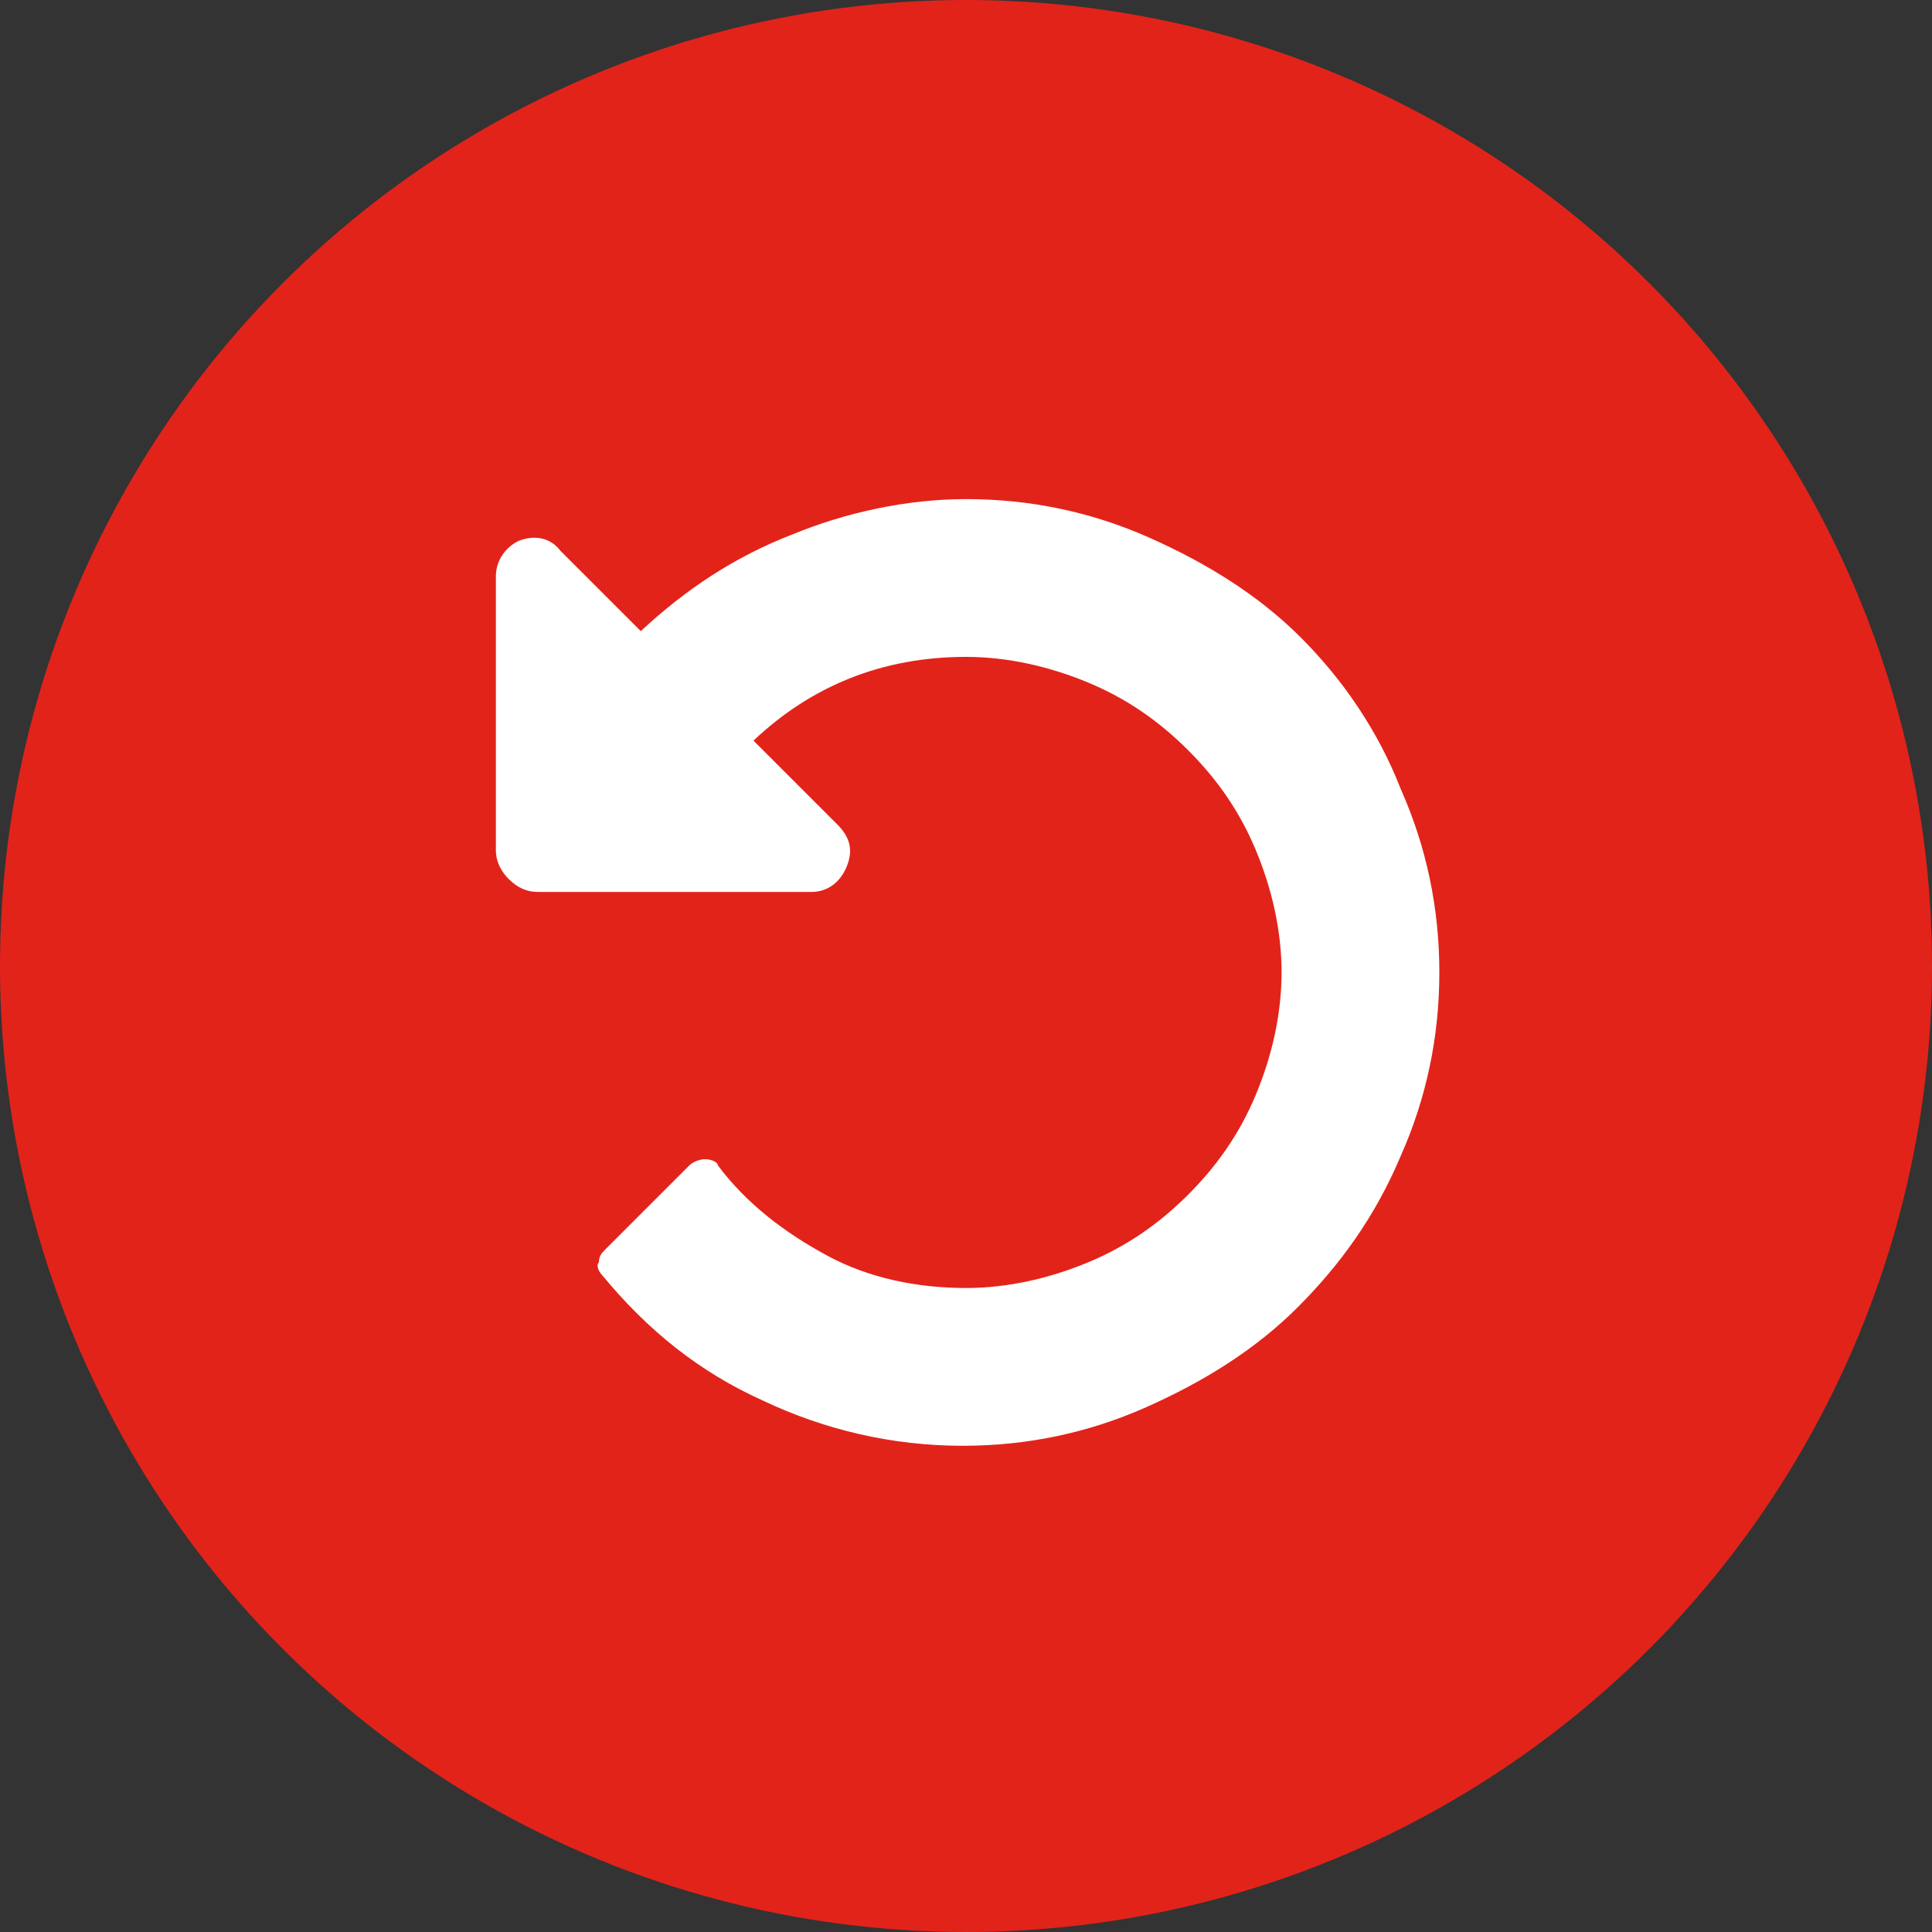
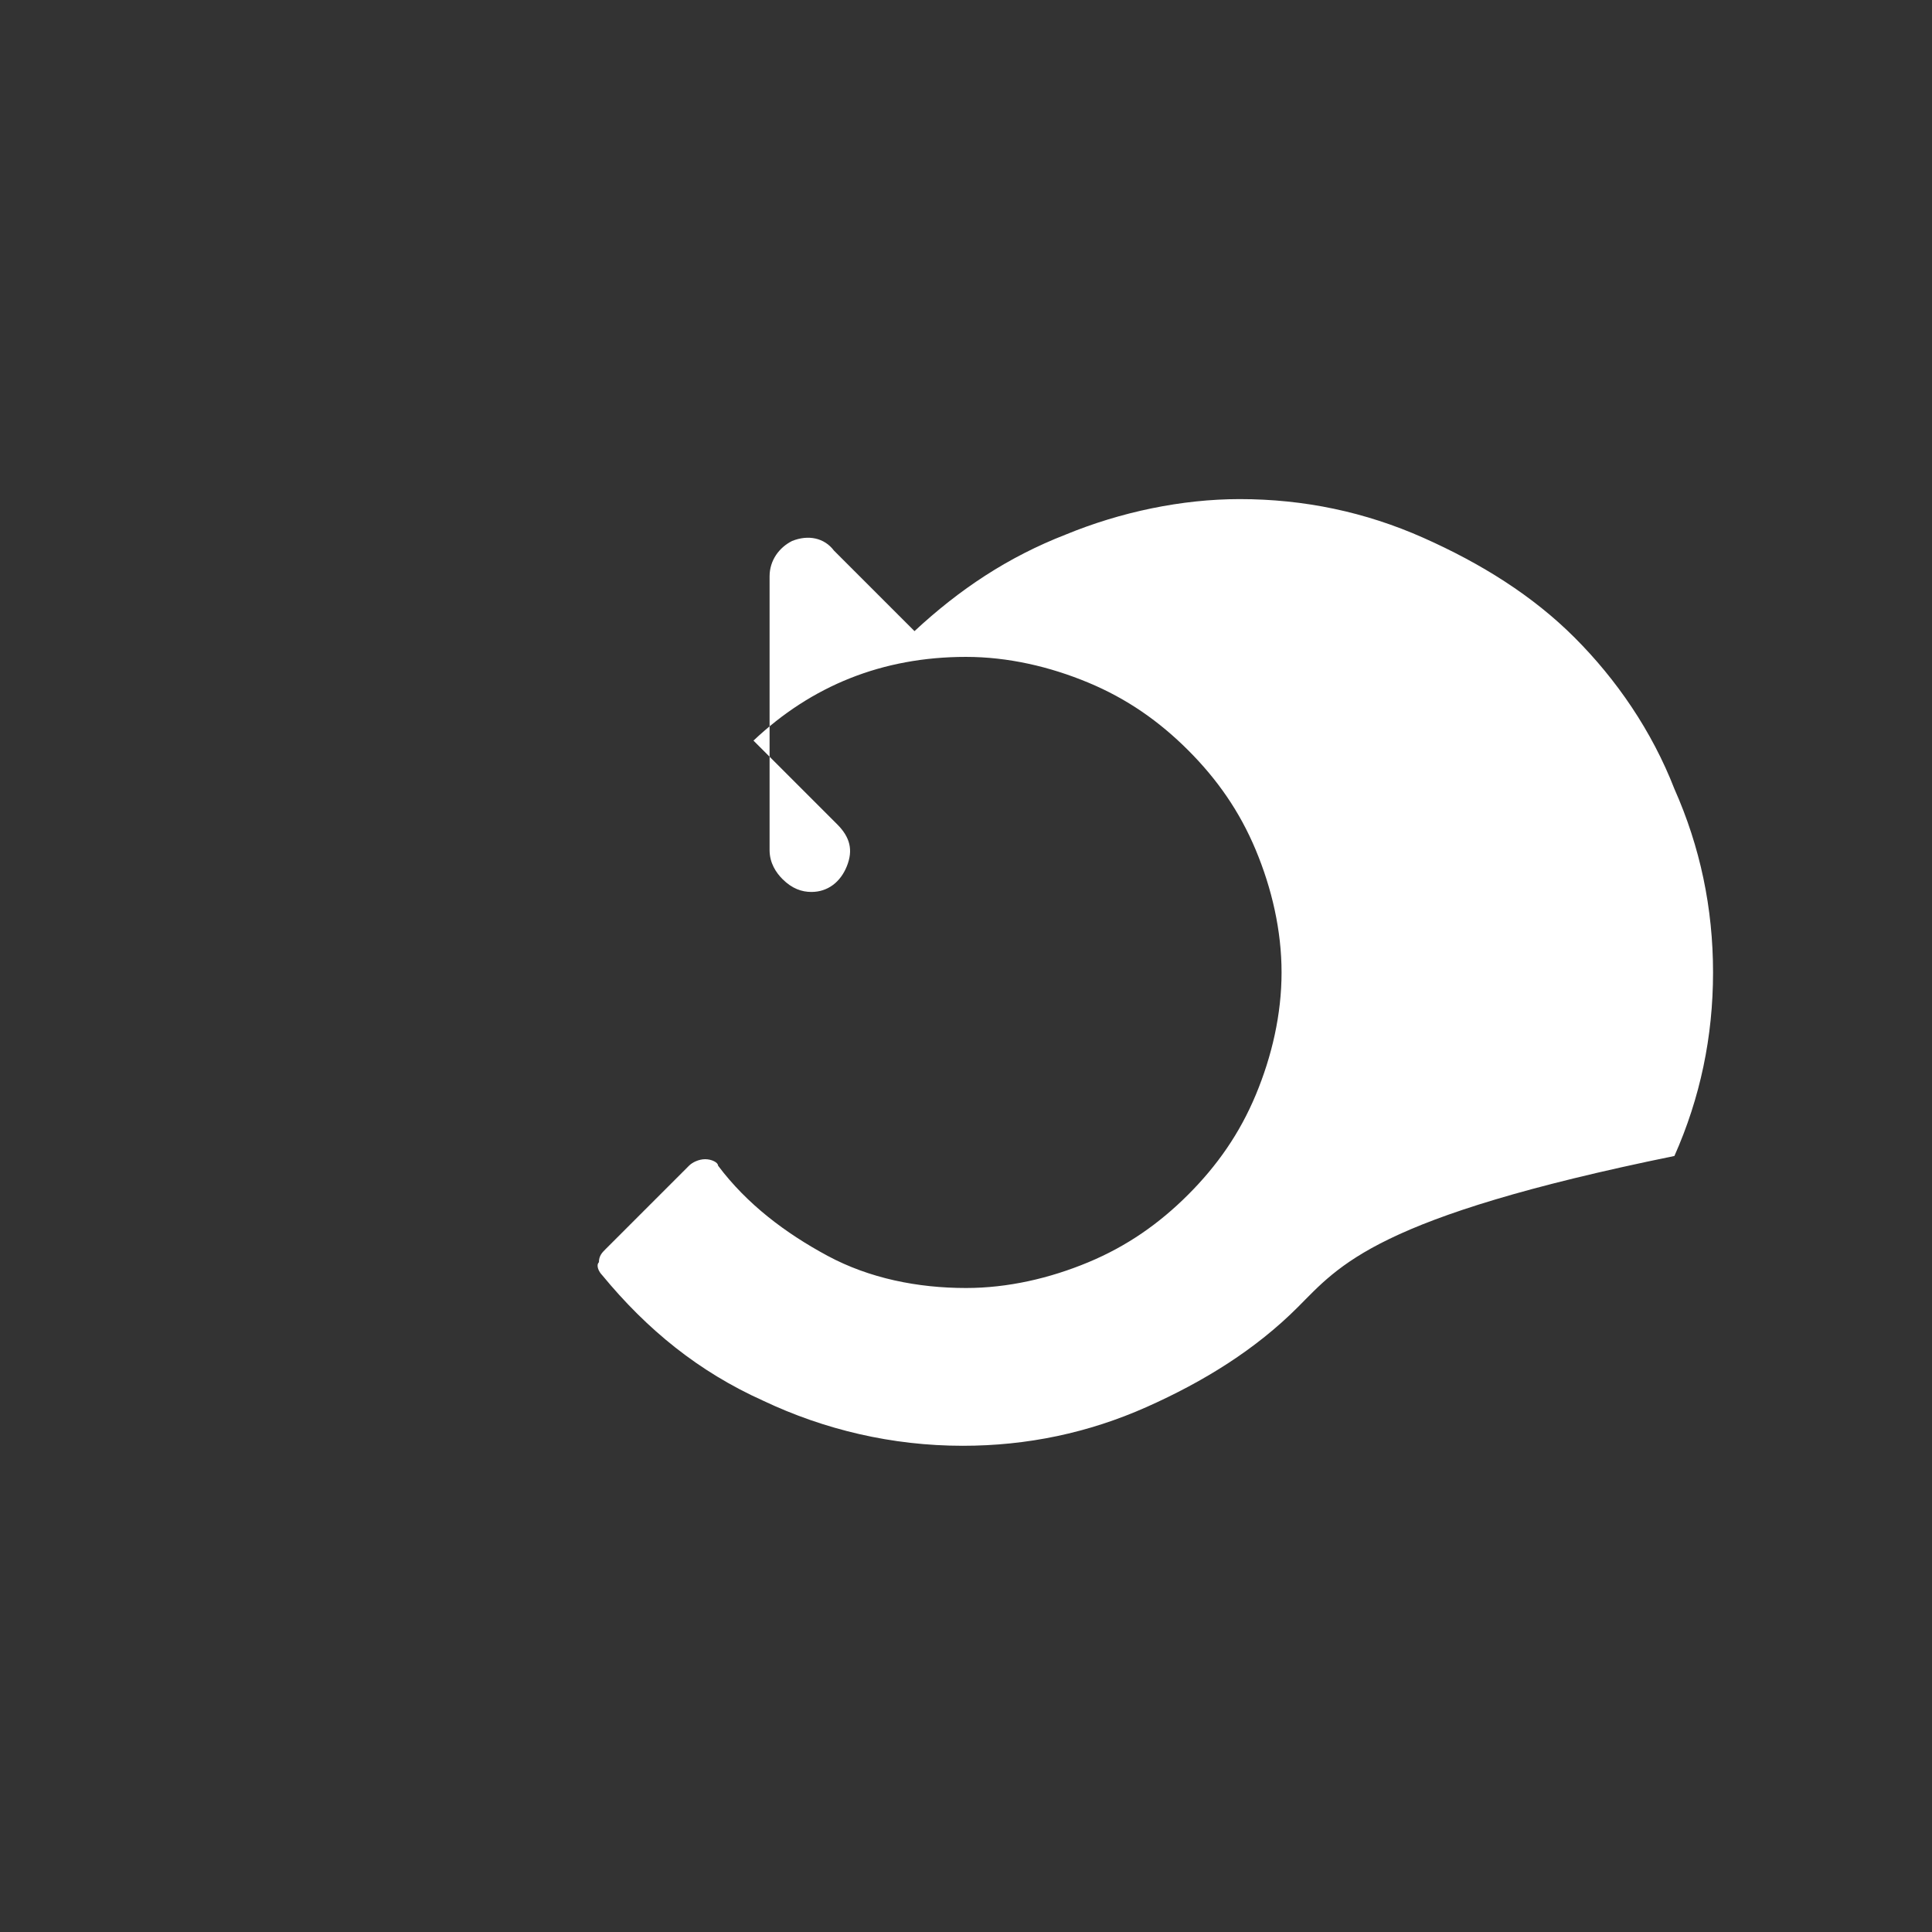
<svg xmlns="http://www.w3.org/2000/svg" version="1.1" x="0px" y="0px" width="60px" height="60px" viewBox="0 0 60 60" enable-background="new 0 0 60 60" xml:space="preserve">
  <rect x="0" y="0" width="60" height="60" fill="#333333" stroke="none" />
  <defs>
</defs>
  <g>
-     <circle fill="#E2231A" cx="30" cy="30" r="30" />
-     <path fill="#FFFFFF" d="M40.3,40.6c-1.3,1.3-2.9,2.3-4.7,3.1c-1.8,0.8-3.7,1.2-5.7,1.2c-2.2,0-4.3-0.5-6.2-1.4   c-2-0.9-3.6-2.2-5-3.9c-0.1-0.1-0.2-0.3-0.1-0.4c0-0.2,0.1-0.3,0.2-0.4l2.6-2.6c0.1-0.1,0.3-0.2,0.5-0.2c0.2,0,0.4,0.1,0.4,0.2   c0.9,1.2,2.1,2.1,3.4,2.8c1.3,0.7,2.8,1,4.3,1c1.3,0,2.6-0.3,3.8-0.8s2.2-1.2,3.1-2.1c0.9-0.9,1.6-1.9,2.1-3.1   c0.5-1.2,0.8-2.5,0.8-3.8s-0.3-2.6-0.8-3.8c-0.5-1.2-1.2-2.2-2.1-3.1c-0.9-0.9-1.9-1.6-3.1-2.1c-1.2-0.5-2.5-0.8-3.8-0.8   c-2.6,0-4.8,0.9-6.6,2.6l2.6,2.6c0.4,0.4,0.5,0.8,0.3,1.3c-0.2,0.5-0.6,0.8-1.1,0.8h-8.5c-0.3,0-0.6-0.1-0.9-0.4   c-0.2-0.2-0.4-0.5-0.4-0.9v-8.5c0-0.5,0.3-0.9,0.7-1.1c0.5-0.2,1-0.1,1.3,0.3l2.5,2.5c1.4-1.3,2.9-2.3,4.7-3   c1.7-0.7,3.6-1.1,5.4-1.1c2,0,3.9,0.4,5.7,1.2s3.4,1.8,4.7,3.1c1.3,1.3,2.4,2.9,3.1,4.7c0.8,1.8,1.2,3.7,1.2,5.7s-0.4,3.9-1.2,5.7   C42.7,37.8,41.6,39.3,40.3,40.6z" />
+     <path fill="#FFFFFF" d="M40.3,40.6c-1.3,1.3-2.9,2.3-4.7,3.1c-1.8,0.8-3.7,1.2-5.7,1.2c-2.2,0-4.3-0.5-6.2-1.4   c-2-0.9-3.6-2.2-5-3.9c-0.1-0.1-0.2-0.3-0.1-0.4c0-0.2,0.1-0.3,0.2-0.4l2.6-2.6c0.1-0.1,0.3-0.2,0.5-0.2c0.2,0,0.4,0.1,0.4,0.2   c0.9,1.2,2.1,2.1,3.4,2.8c1.3,0.7,2.8,1,4.3,1c1.3,0,2.6-0.3,3.8-0.8s2.2-1.2,3.1-2.1c0.9-0.9,1.6-1.9,2.1-3.1   c0.5-1.2,0.8-2.5,0.8-3.8s-0.3-2.6-0.8-3.8c-0.5-1.2-1.2-2.2-2.1-3.1c-0.9-0.9-1.9-1.6-3.1-2.1c-1.2-0.5-2.5-0.8-3.8-0.8   c-2.6,0-4.8,0.9-6.6,2.6l2.6,2.6c0.4,0.4,0.5,0.8,0.3,1.3c-0.2,0.5-0.6,0.8-1.1,0.8c-0.3,0-0.6-0.1-0.9-0.4   c-0.2-0.2-0.4-0.5-0.4-0.9v-8.5c0-0.5,0.3-0.9,0.7-1.1c0.5-0.2,1-0.1,1.3,0.3l2.5,2.5c1.4-1.3,2.9-2.3,4.7-3   c1.7-0.7,3.6-1.1,5.4-1.1c2,0,3.9,0.4,5.7,1.2s3.4,1.8,4.7,3.1c1.3,1.3,2.4,2.9,3.1,4.7c0.8,1.8,1.2,3.7,1.2,5.7s-0.4,3.9-1.2,5.7   C42.7,37.8,41.6,39.3,40.3,40.6z" />
  </g>
</svg>